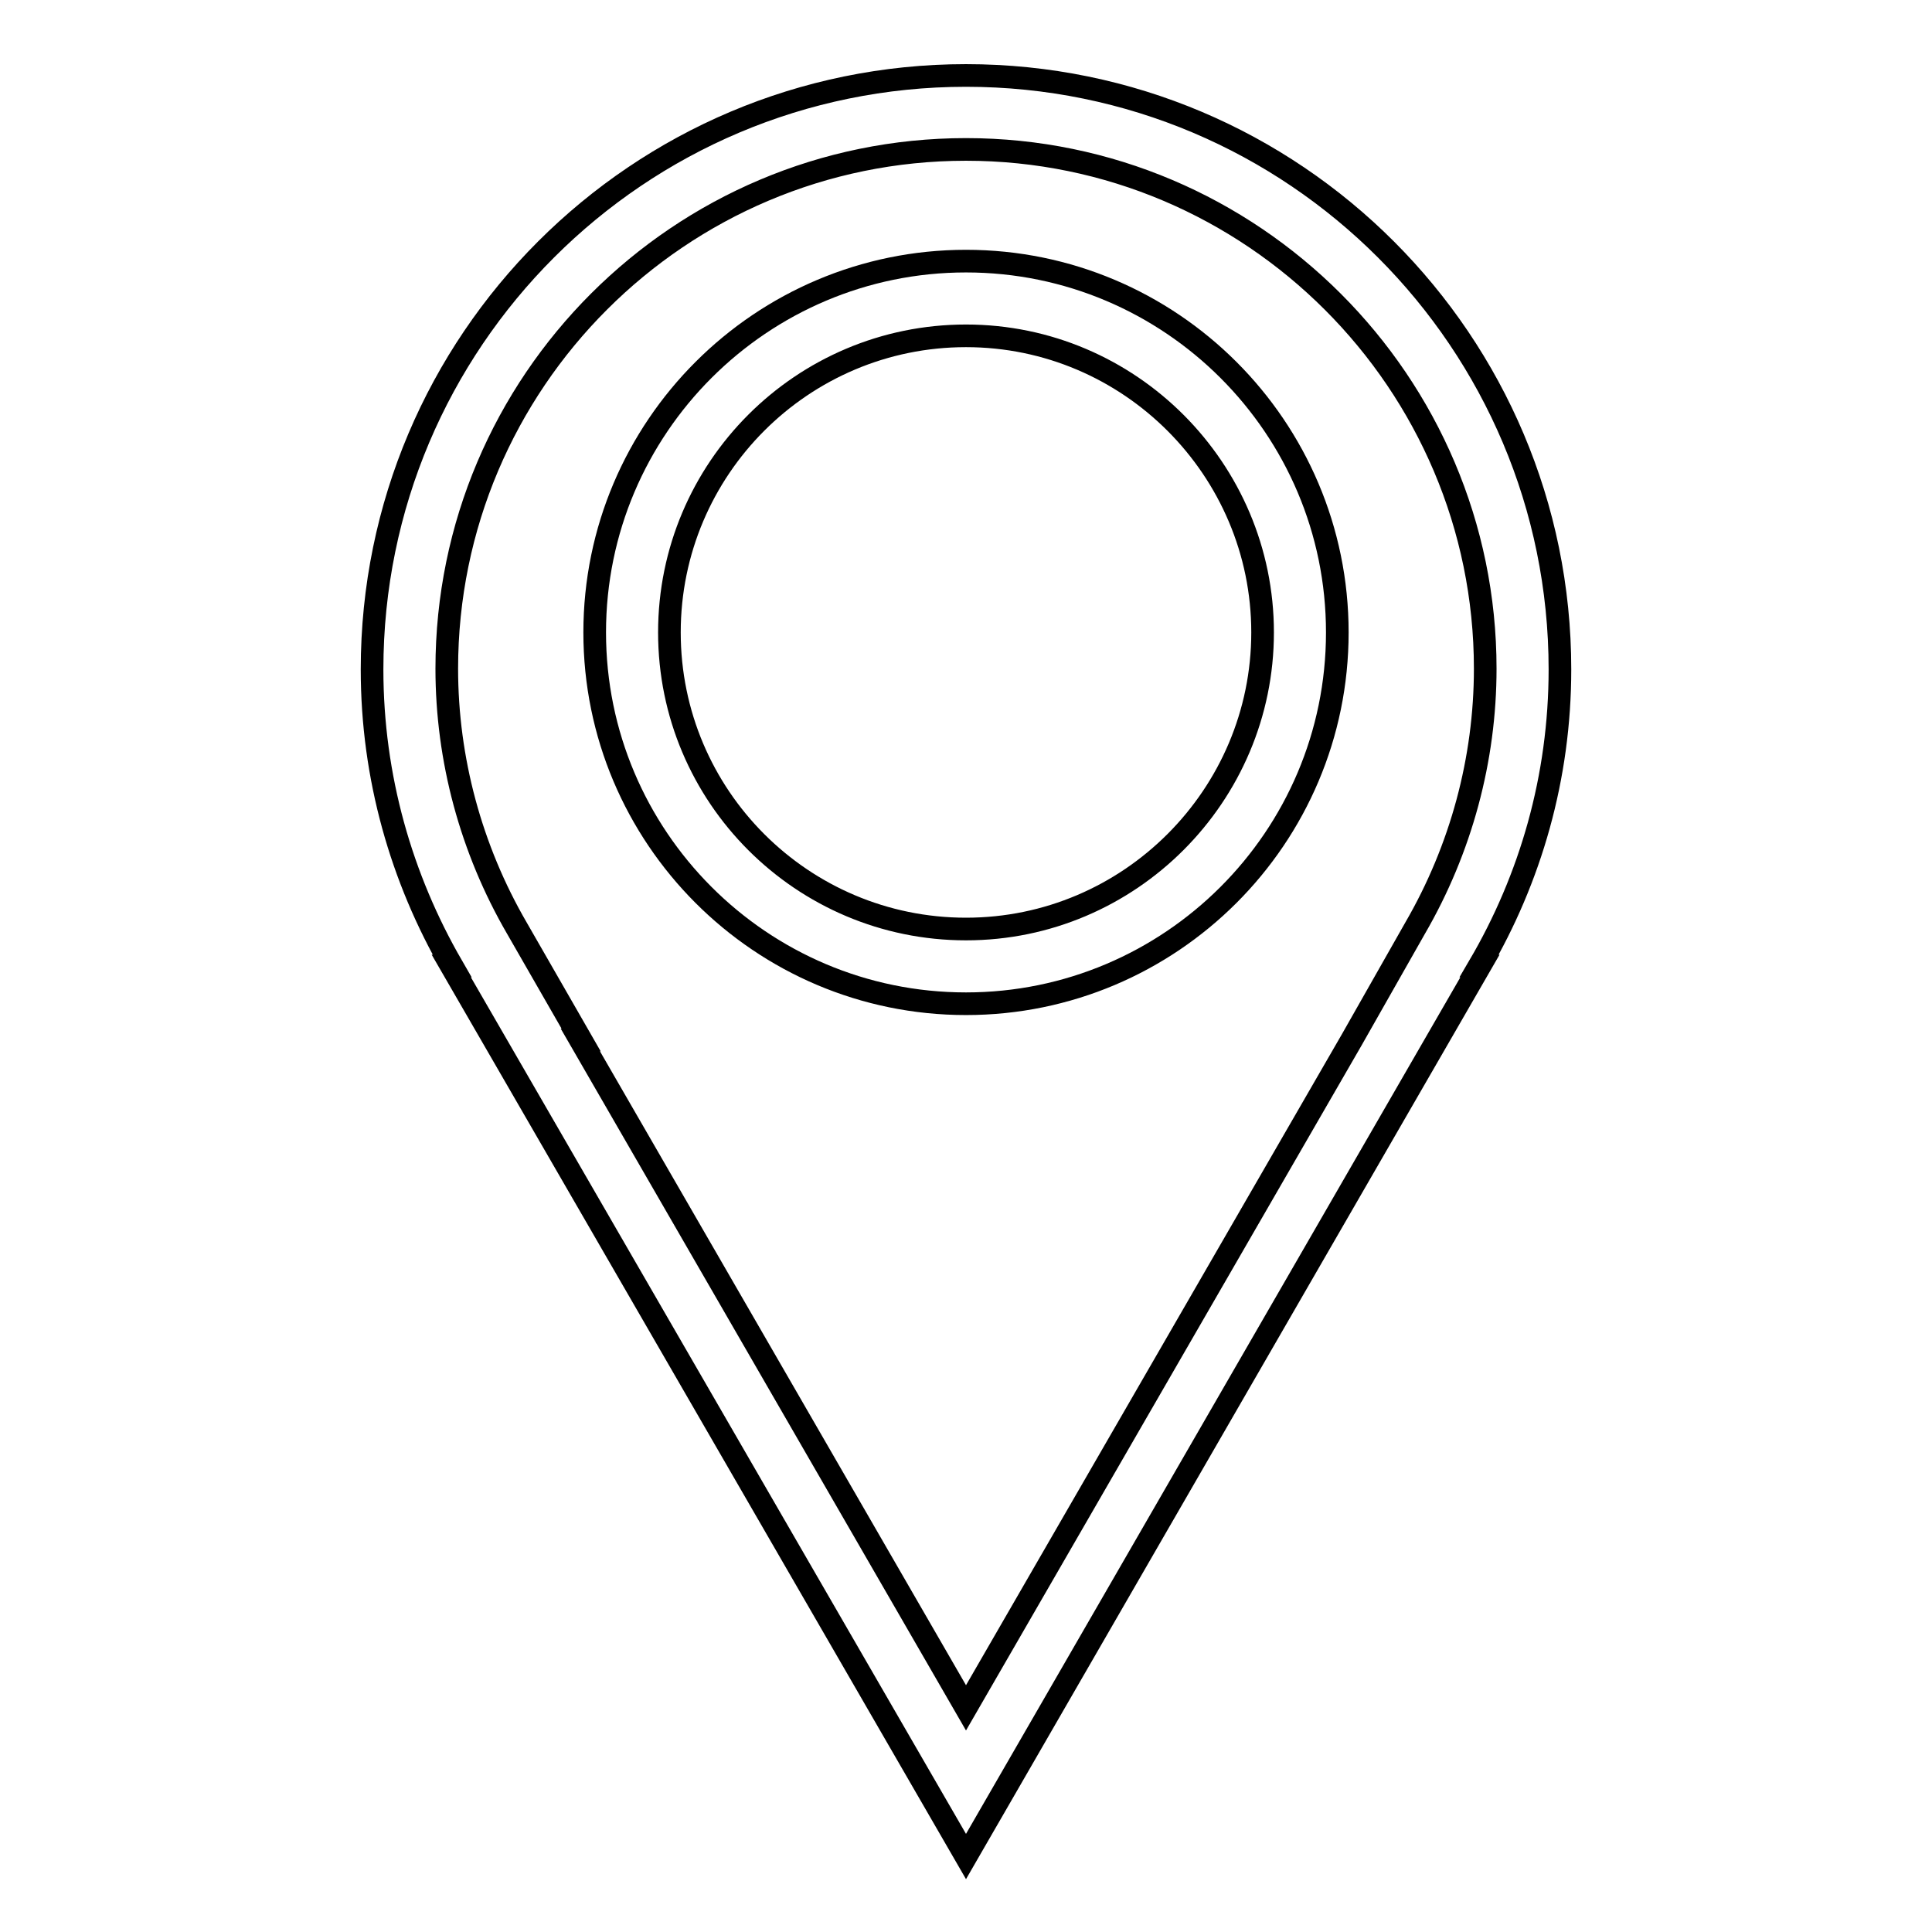
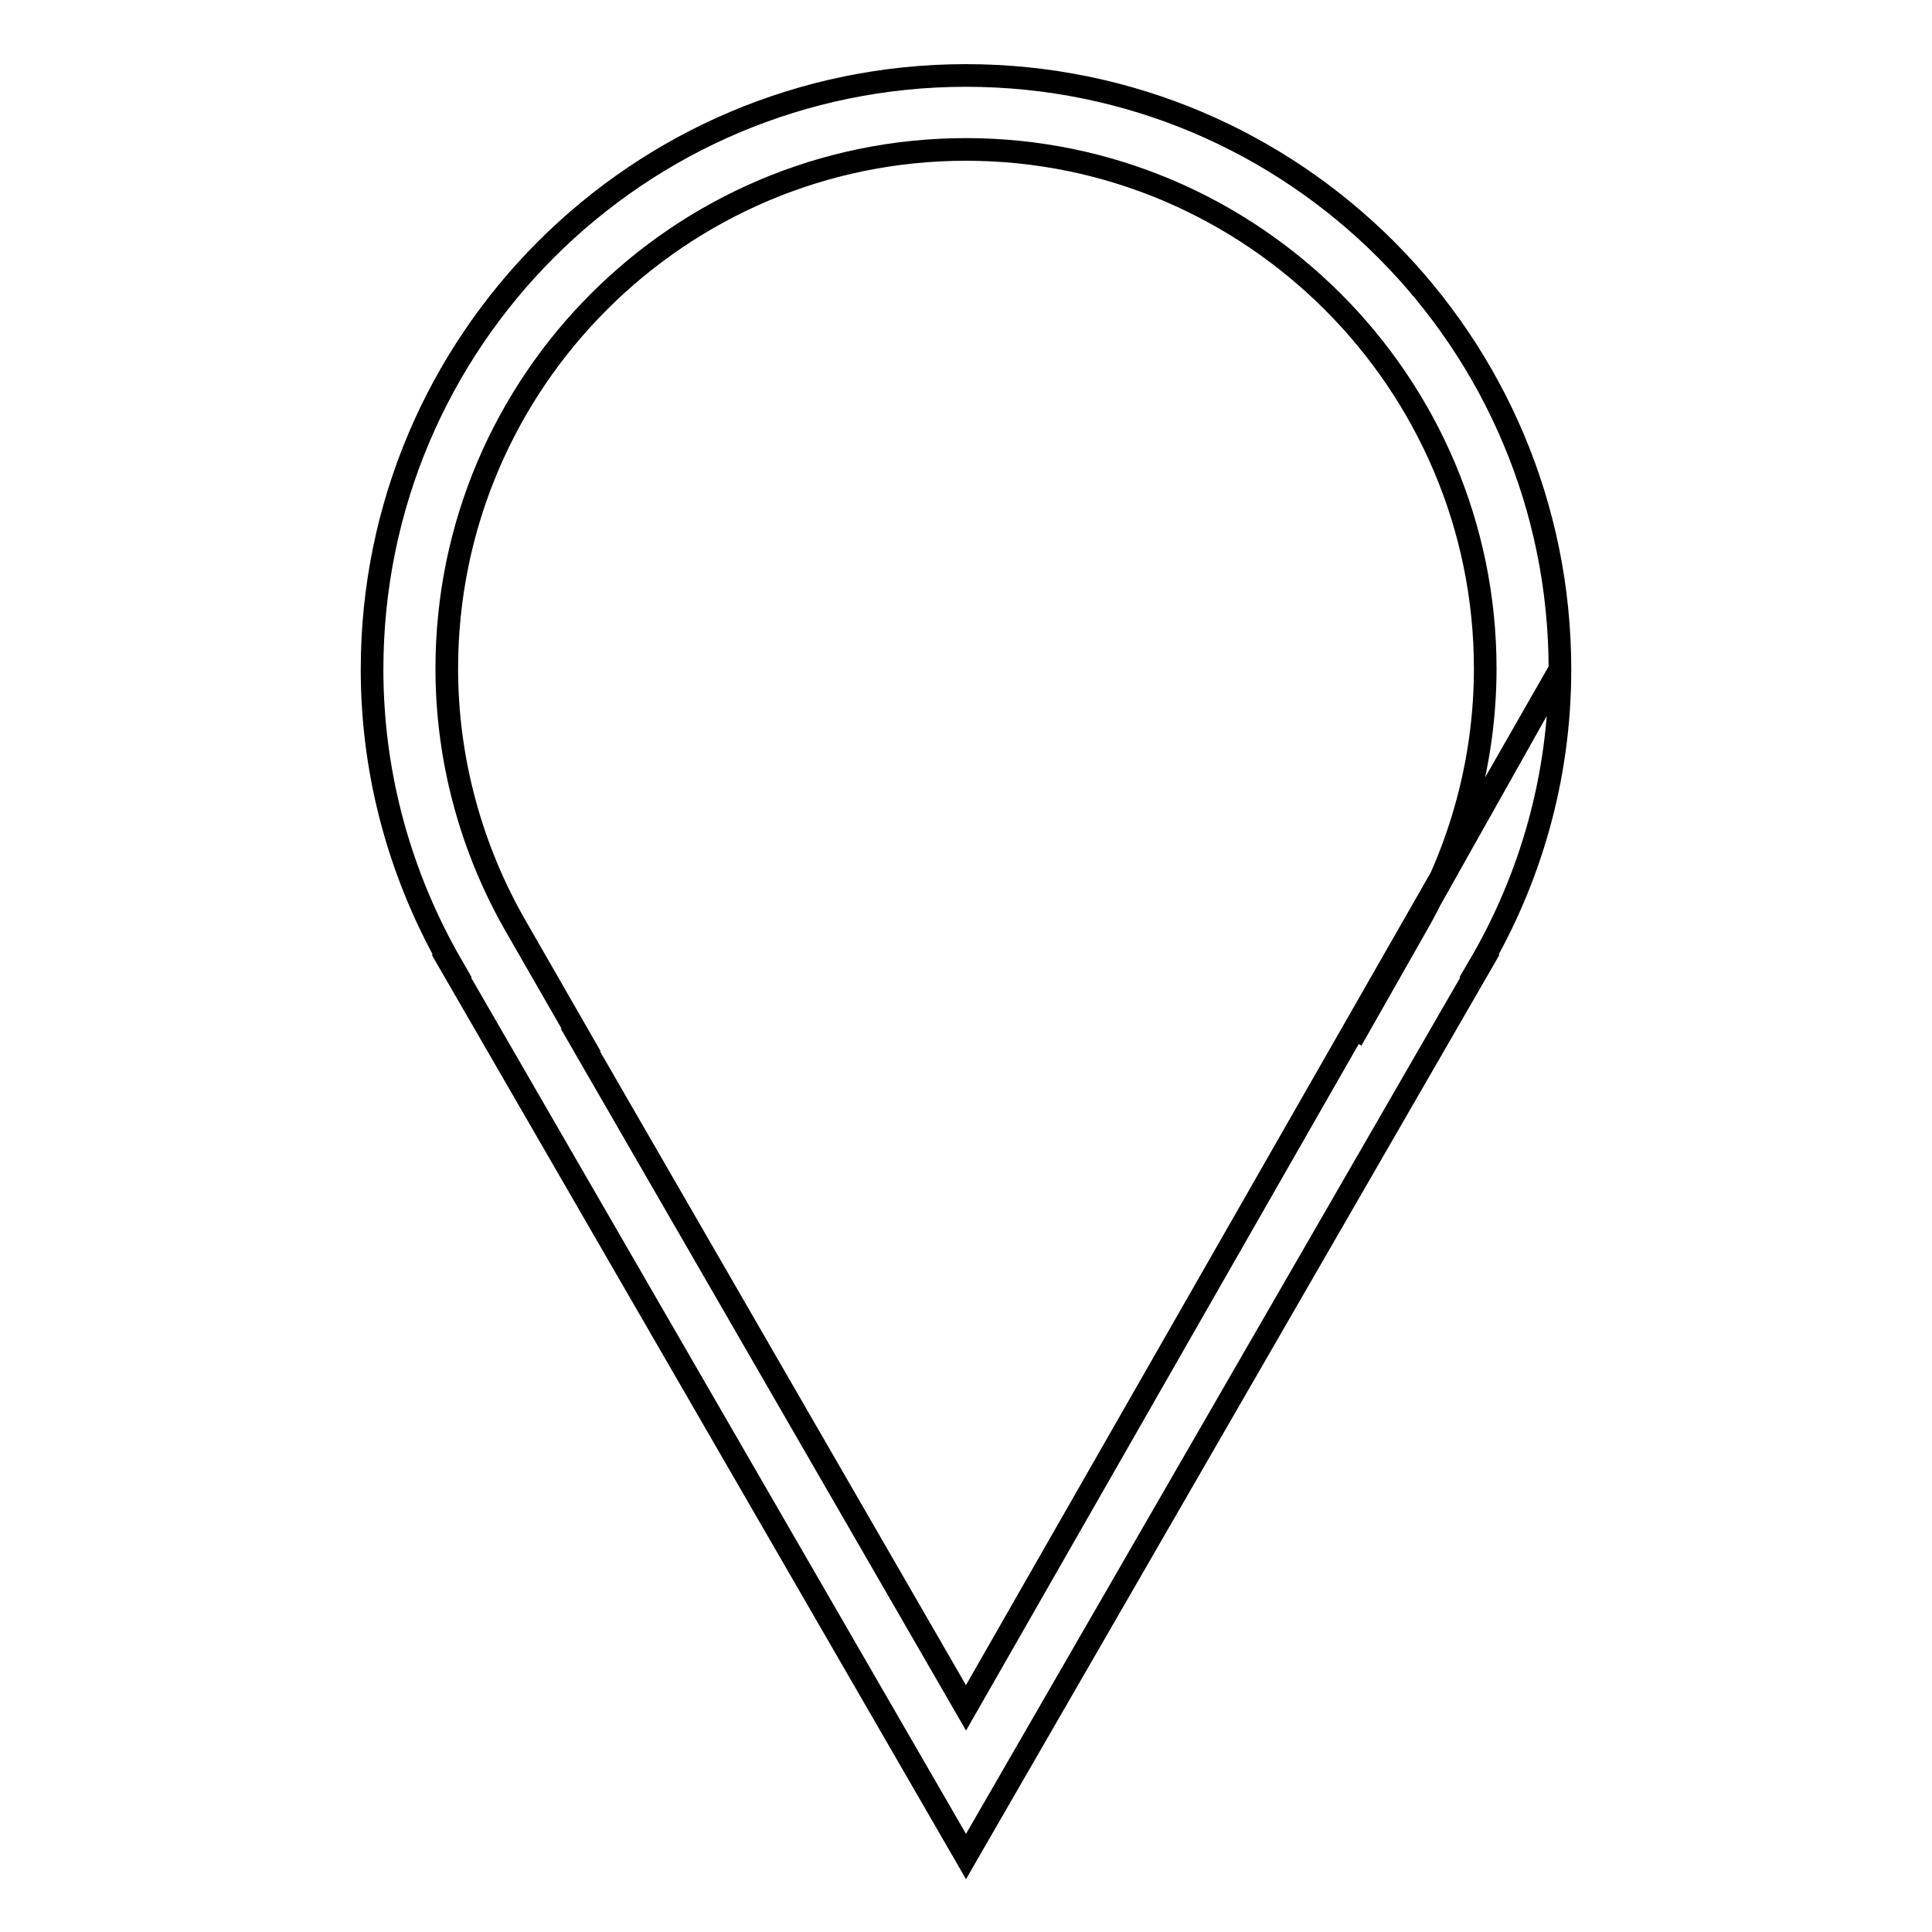
<svg xmlns="http://www.w3.org/2000/svg" version="1.1" x="0px" y="0px" viewBox="0 0 256 256" enable-background="new 0 0 256 256" xml:space="preserve">
  <g>
-     <path stroke-width="3" fill-opacity="0" stroke="#000000" d="M206.7,88.7c0-43.4-35.2-78.7-78.7-78.7c-43.4,0-78.7,35.2-78.7,78.7c0,14.3,3.9,27.7,10.6,39.3h-0.1 L128,246l68.1-118H196C202.8,116.4,206.7,103,206.7,88.7L206.7,88.7z M179.1,137.8L128,226.3l-51.1-88.5H77l-8.5-14.8 c-6.1-10.5-9.3-22.4-9.3-34.4c0-38,30.9-68.8,68.8-68.8c37.9,0,68.8,30.9,68.8,68.8c0,12-3.2,23.9-9.3,34.4L179.1,137.8z" />
-     <path stroke-width="3" fill-opacity="0" stroke="#000000" d="M128,34.6c-27.1,0-49.2,22-49.2,49.2c0,27.1,22,49.2,49.2,49.2c27.1,0,49.2-22,49.2-49.2 C177.2,56.6,155.1,34.6,128,34.6z M128,123.1c-21.7,0-39.3-17.6-39.3-39.3c0-21.7,17.6-39.3,39.3-39.3c21.7,0,39.3,17.7,39.3,39.3 C167.3,105.4,149.7,123.1,128,123.1z" />
+     <path stroke-width="3" fill-opacity="0" stroke="#000000" d="M206.7,88.7c0-43.4-35.2-78.7-78.7-78.7c-43.4,0-78.7,35.2-78.7,78.7c0,14.3,3.9,27.7,10.6,39.3h-0.1 L128,246l68.1-118H196C202.8,116.4,206.7,103,206.7,88.7L206.7,88.7z L128,226.3l-51.1-88.5H77l-8.5-14.8 c-6.1-10.5-9.3-22.4-9.3-34.4c0-38,30.9-68.8,68.8-68.8c37.9,0,68.8,30.9,68.8,68.8c0,12-3.2,23.9-9.3,34.4L179.1,137.8z" />
  </g>
</svg>